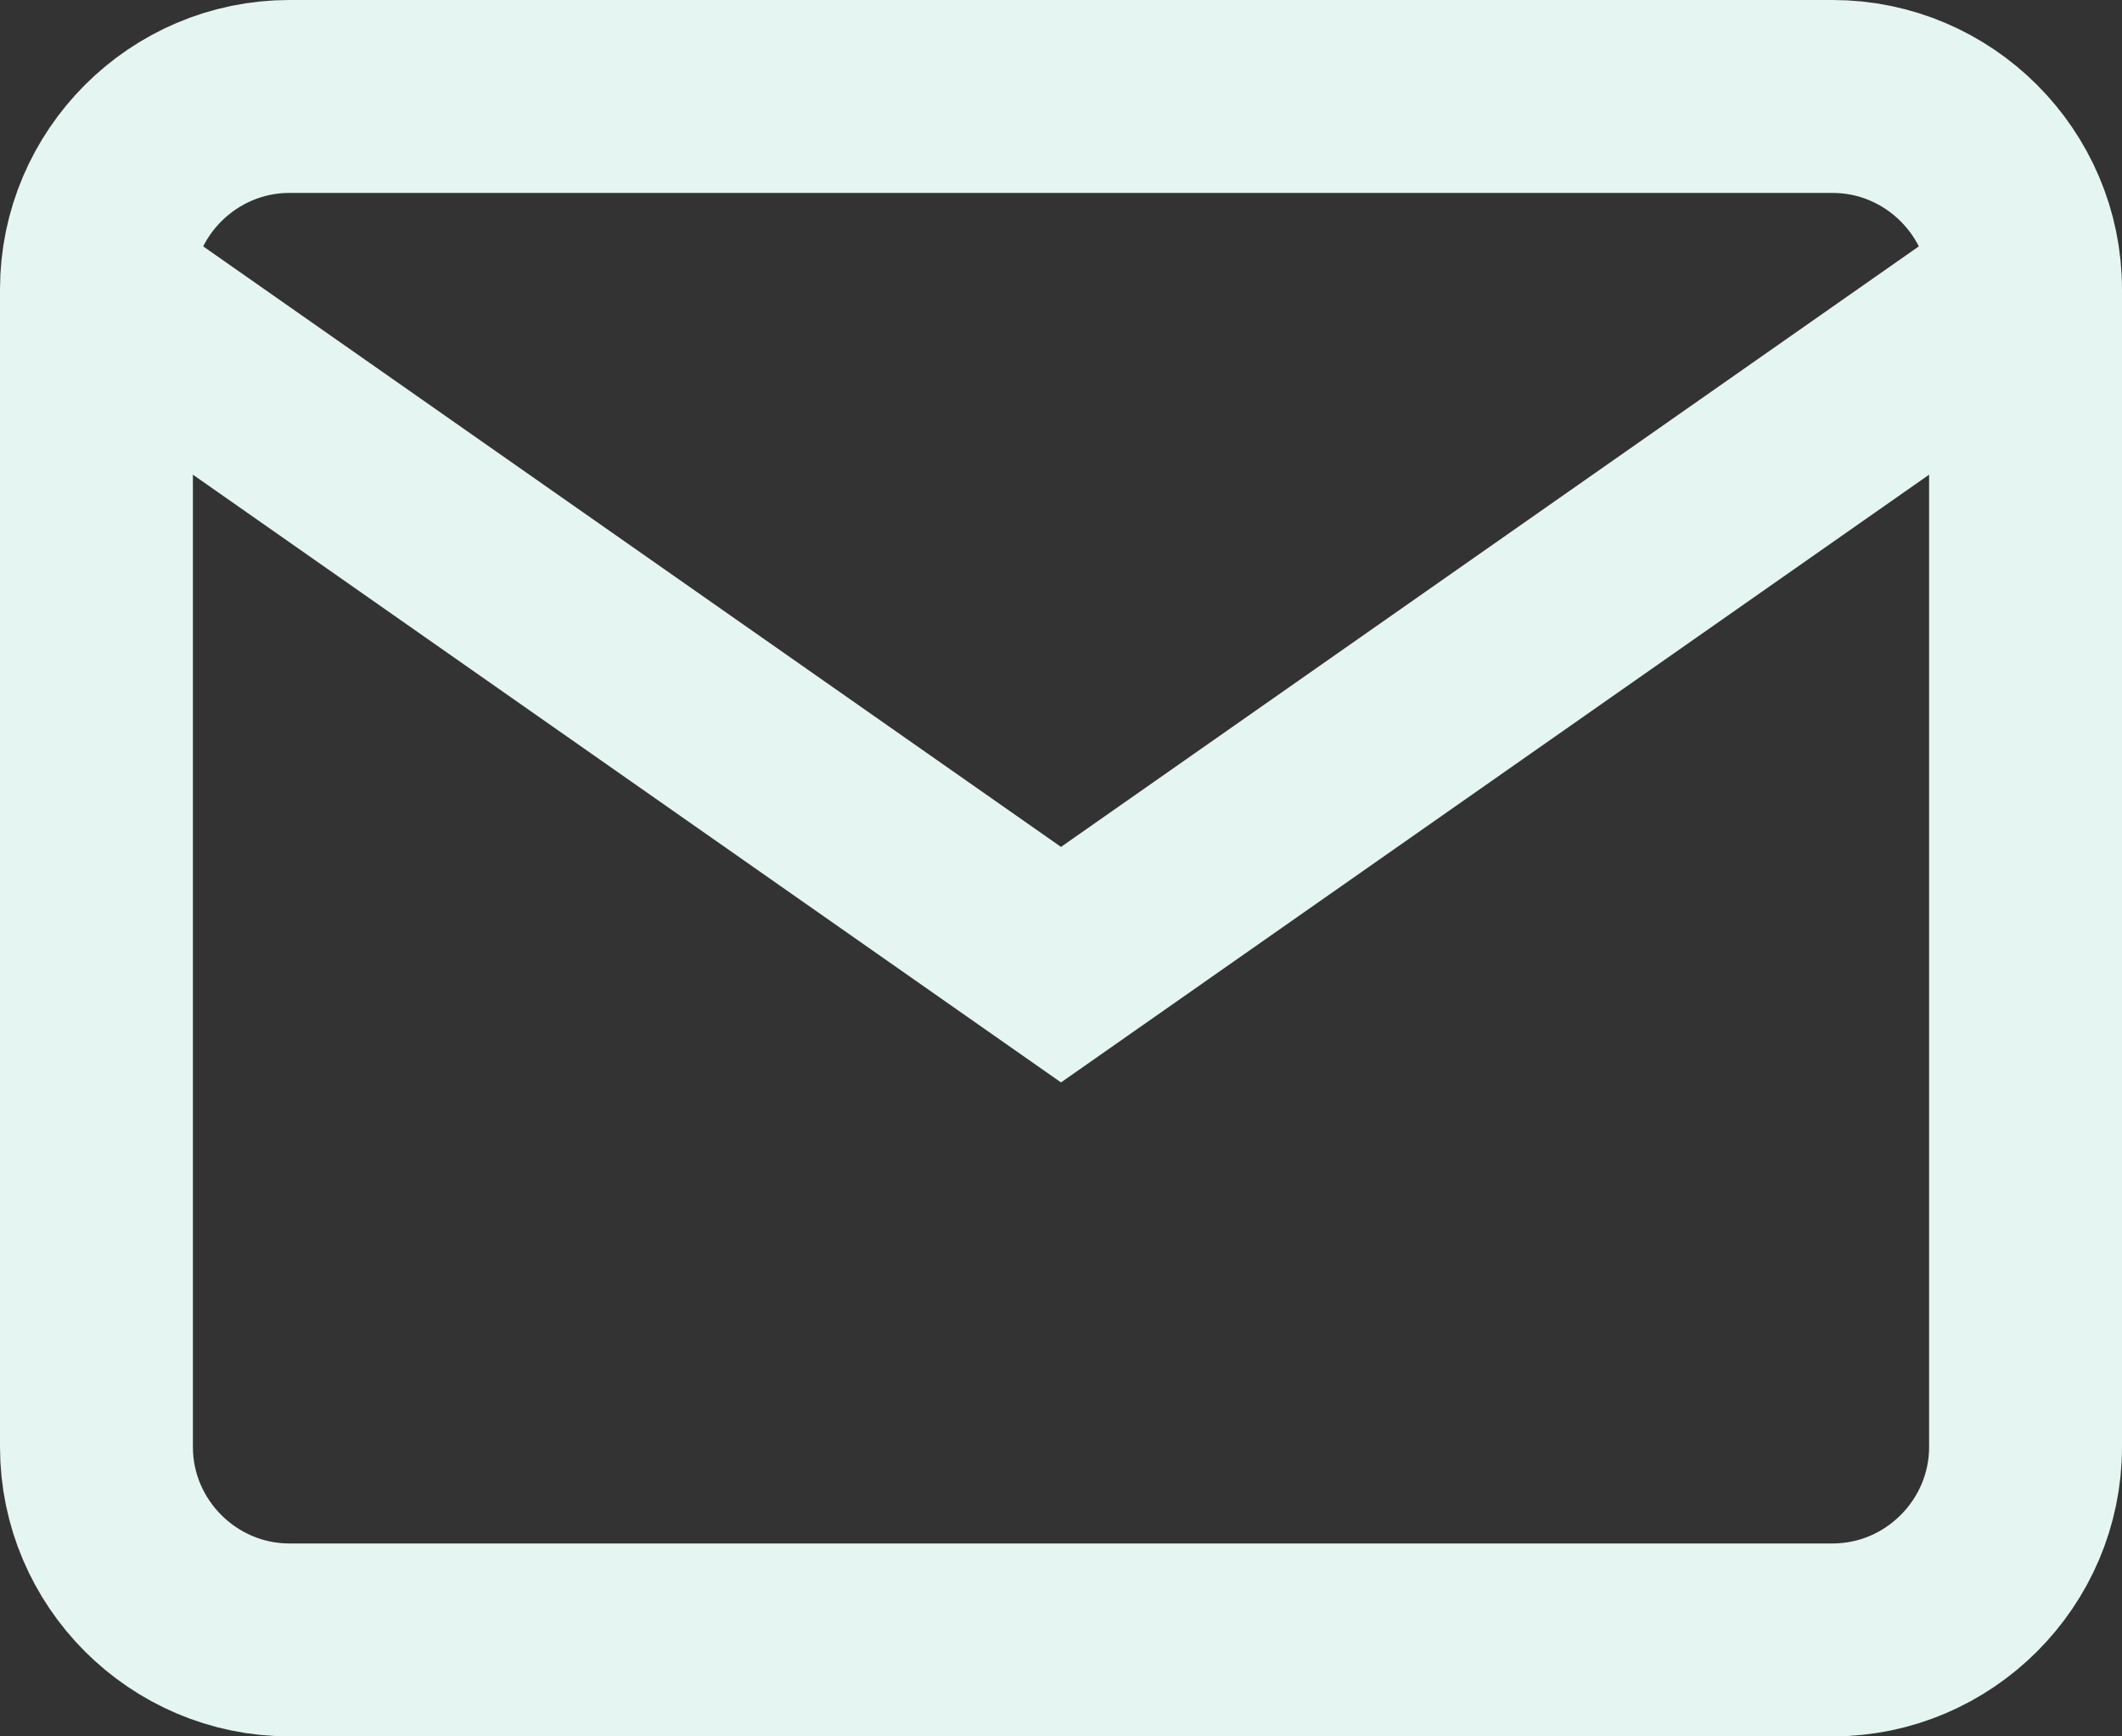
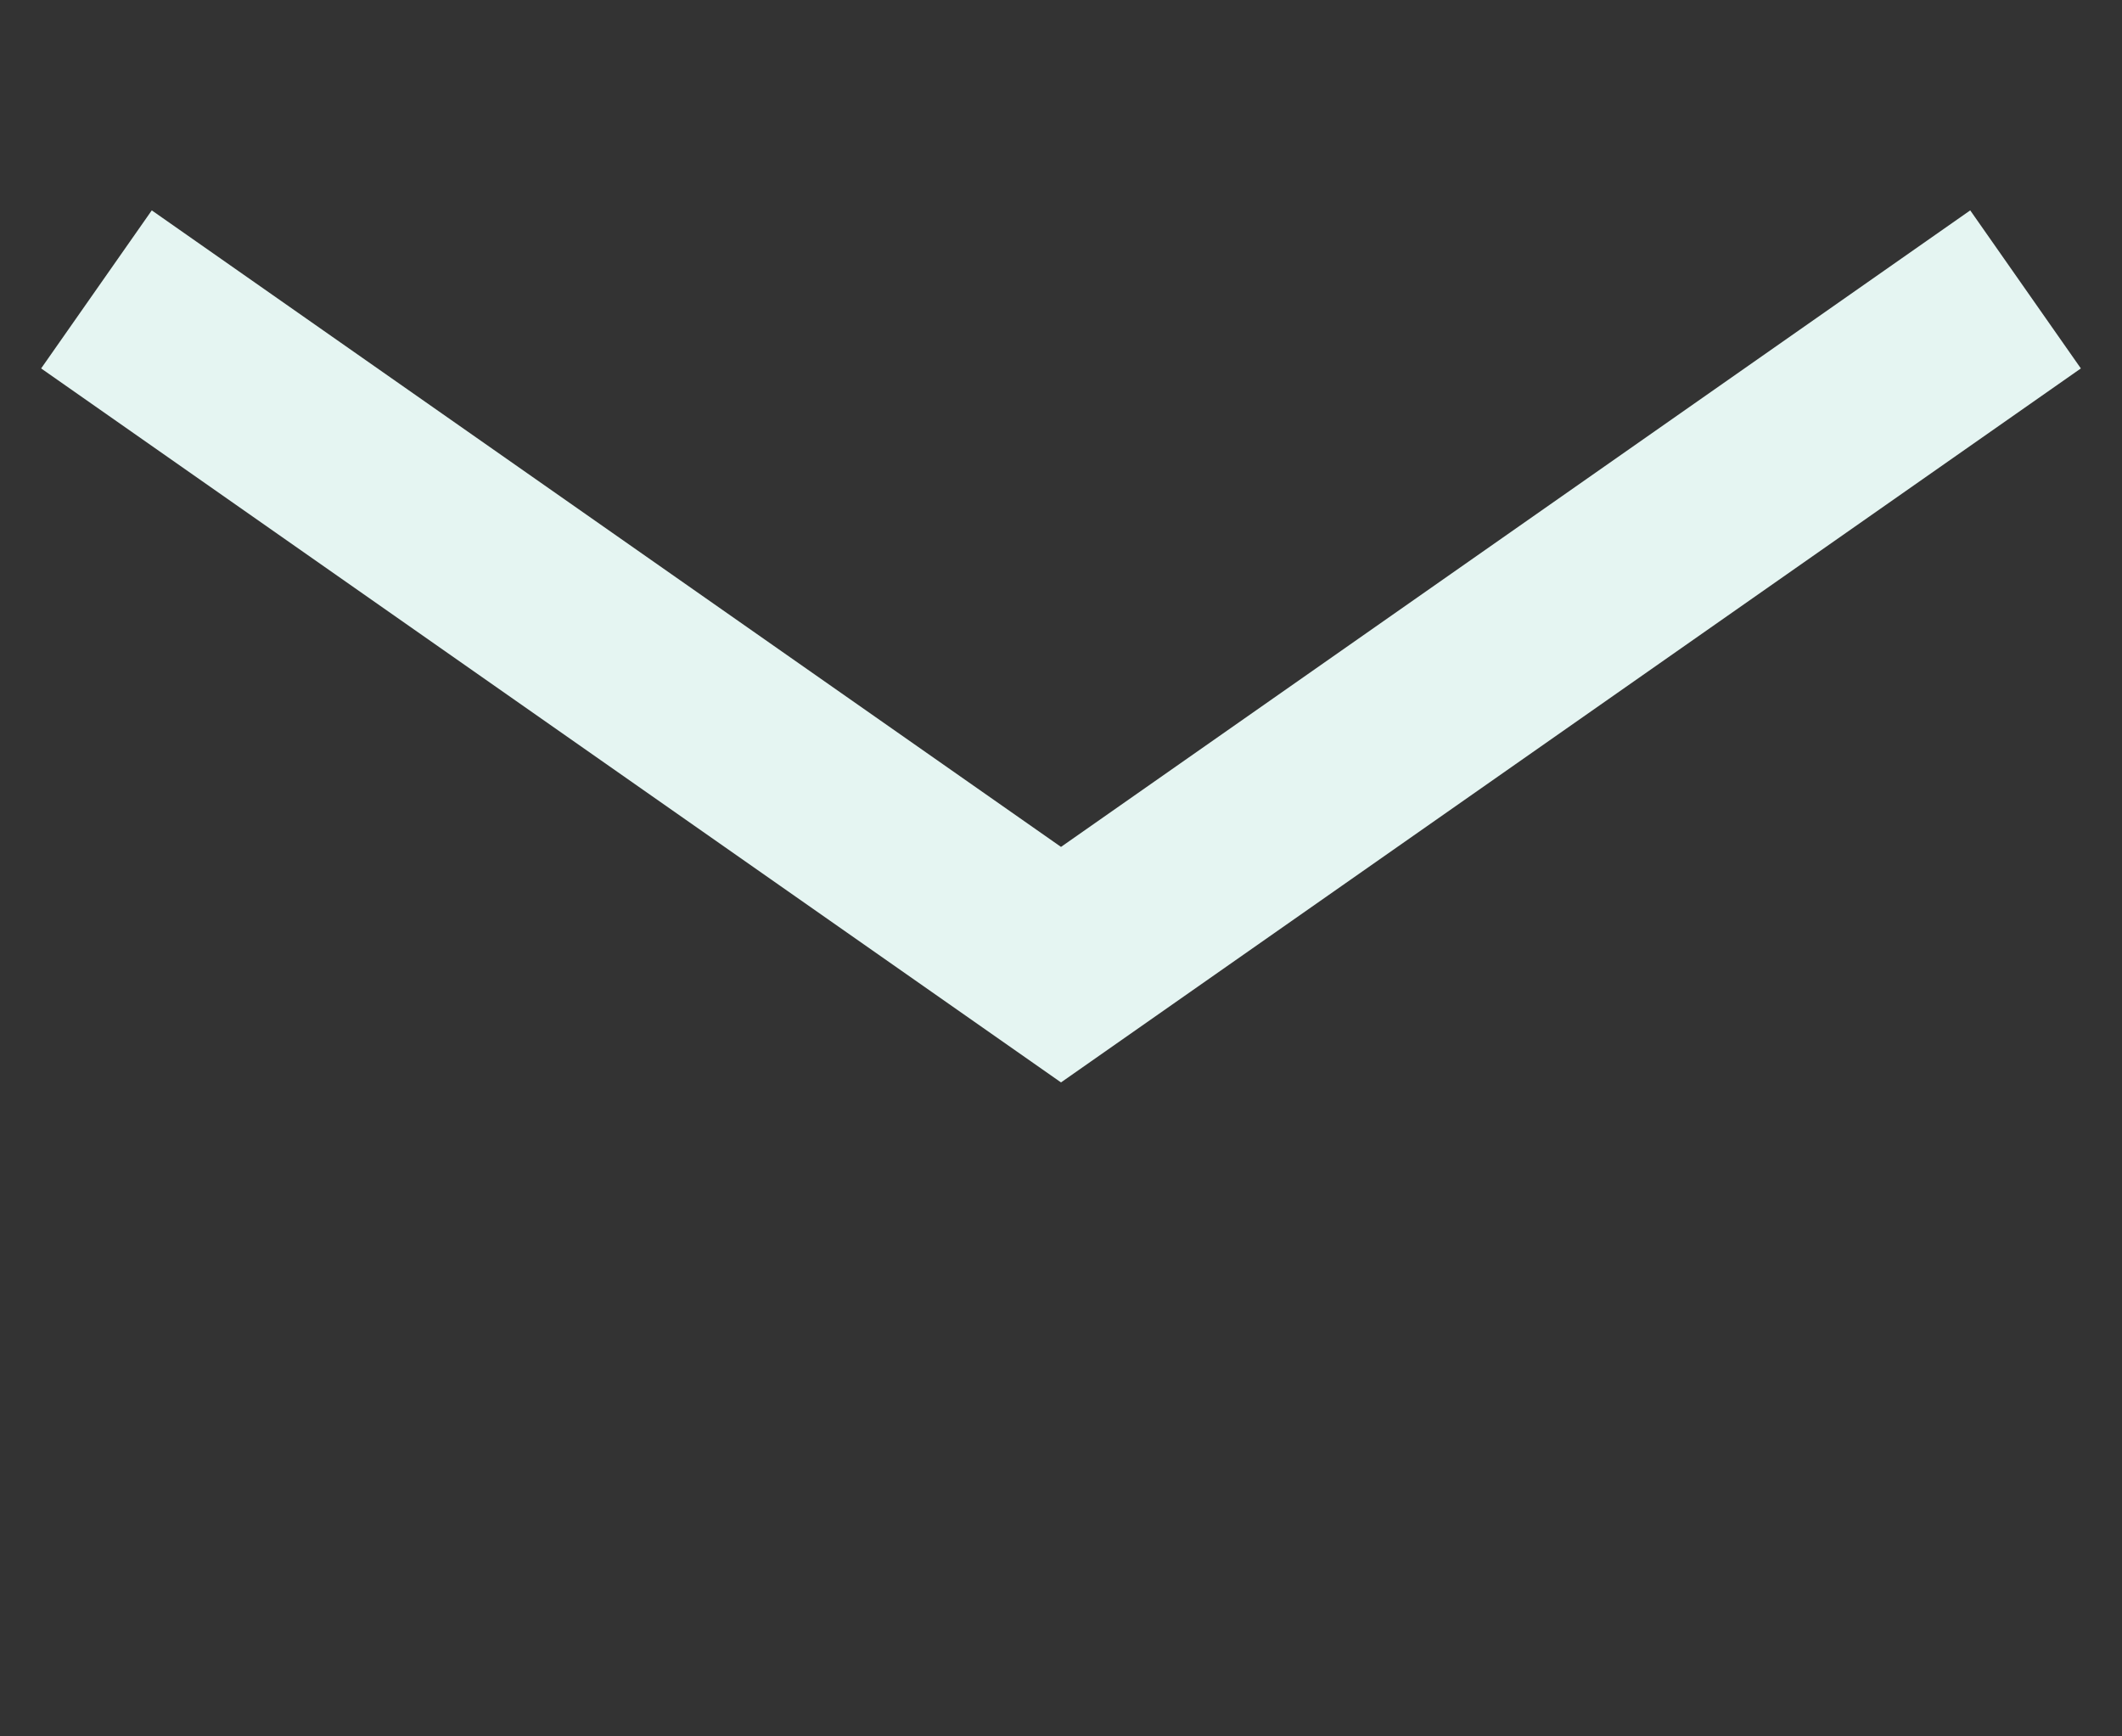
<svg xmlns="http://www.w3.org/2000/svg" id="Layer_1" data-name="Layer 1" viewBox="0 0 22 18">
  <rect x="0" y="0" width="22" height="18" fill="#333333" stroke="none" />
  <defs>
    <style>
      .cls-1 {
        fill: none;
        stroke: #e5f5f2;
        stroke-width: 2px;
      }
    </style>
  </defs>
  <g id="Group_122" data-name="Group 122">
-     <path id="Path_91" data-name="Path 91" class="cls-1" d="M3,1h16c1.1,0,2,.9,2,2v12c0,1.1-.9,2-2,2H3c-1.1,0-2-.9-2-2V3c0-1.1.9-2,2-2Z" />
    <path id="Path_92" data-name="Path 92" class="cls-1" d="M21,3l-10,7L1,3" />
  </g>
</svg>